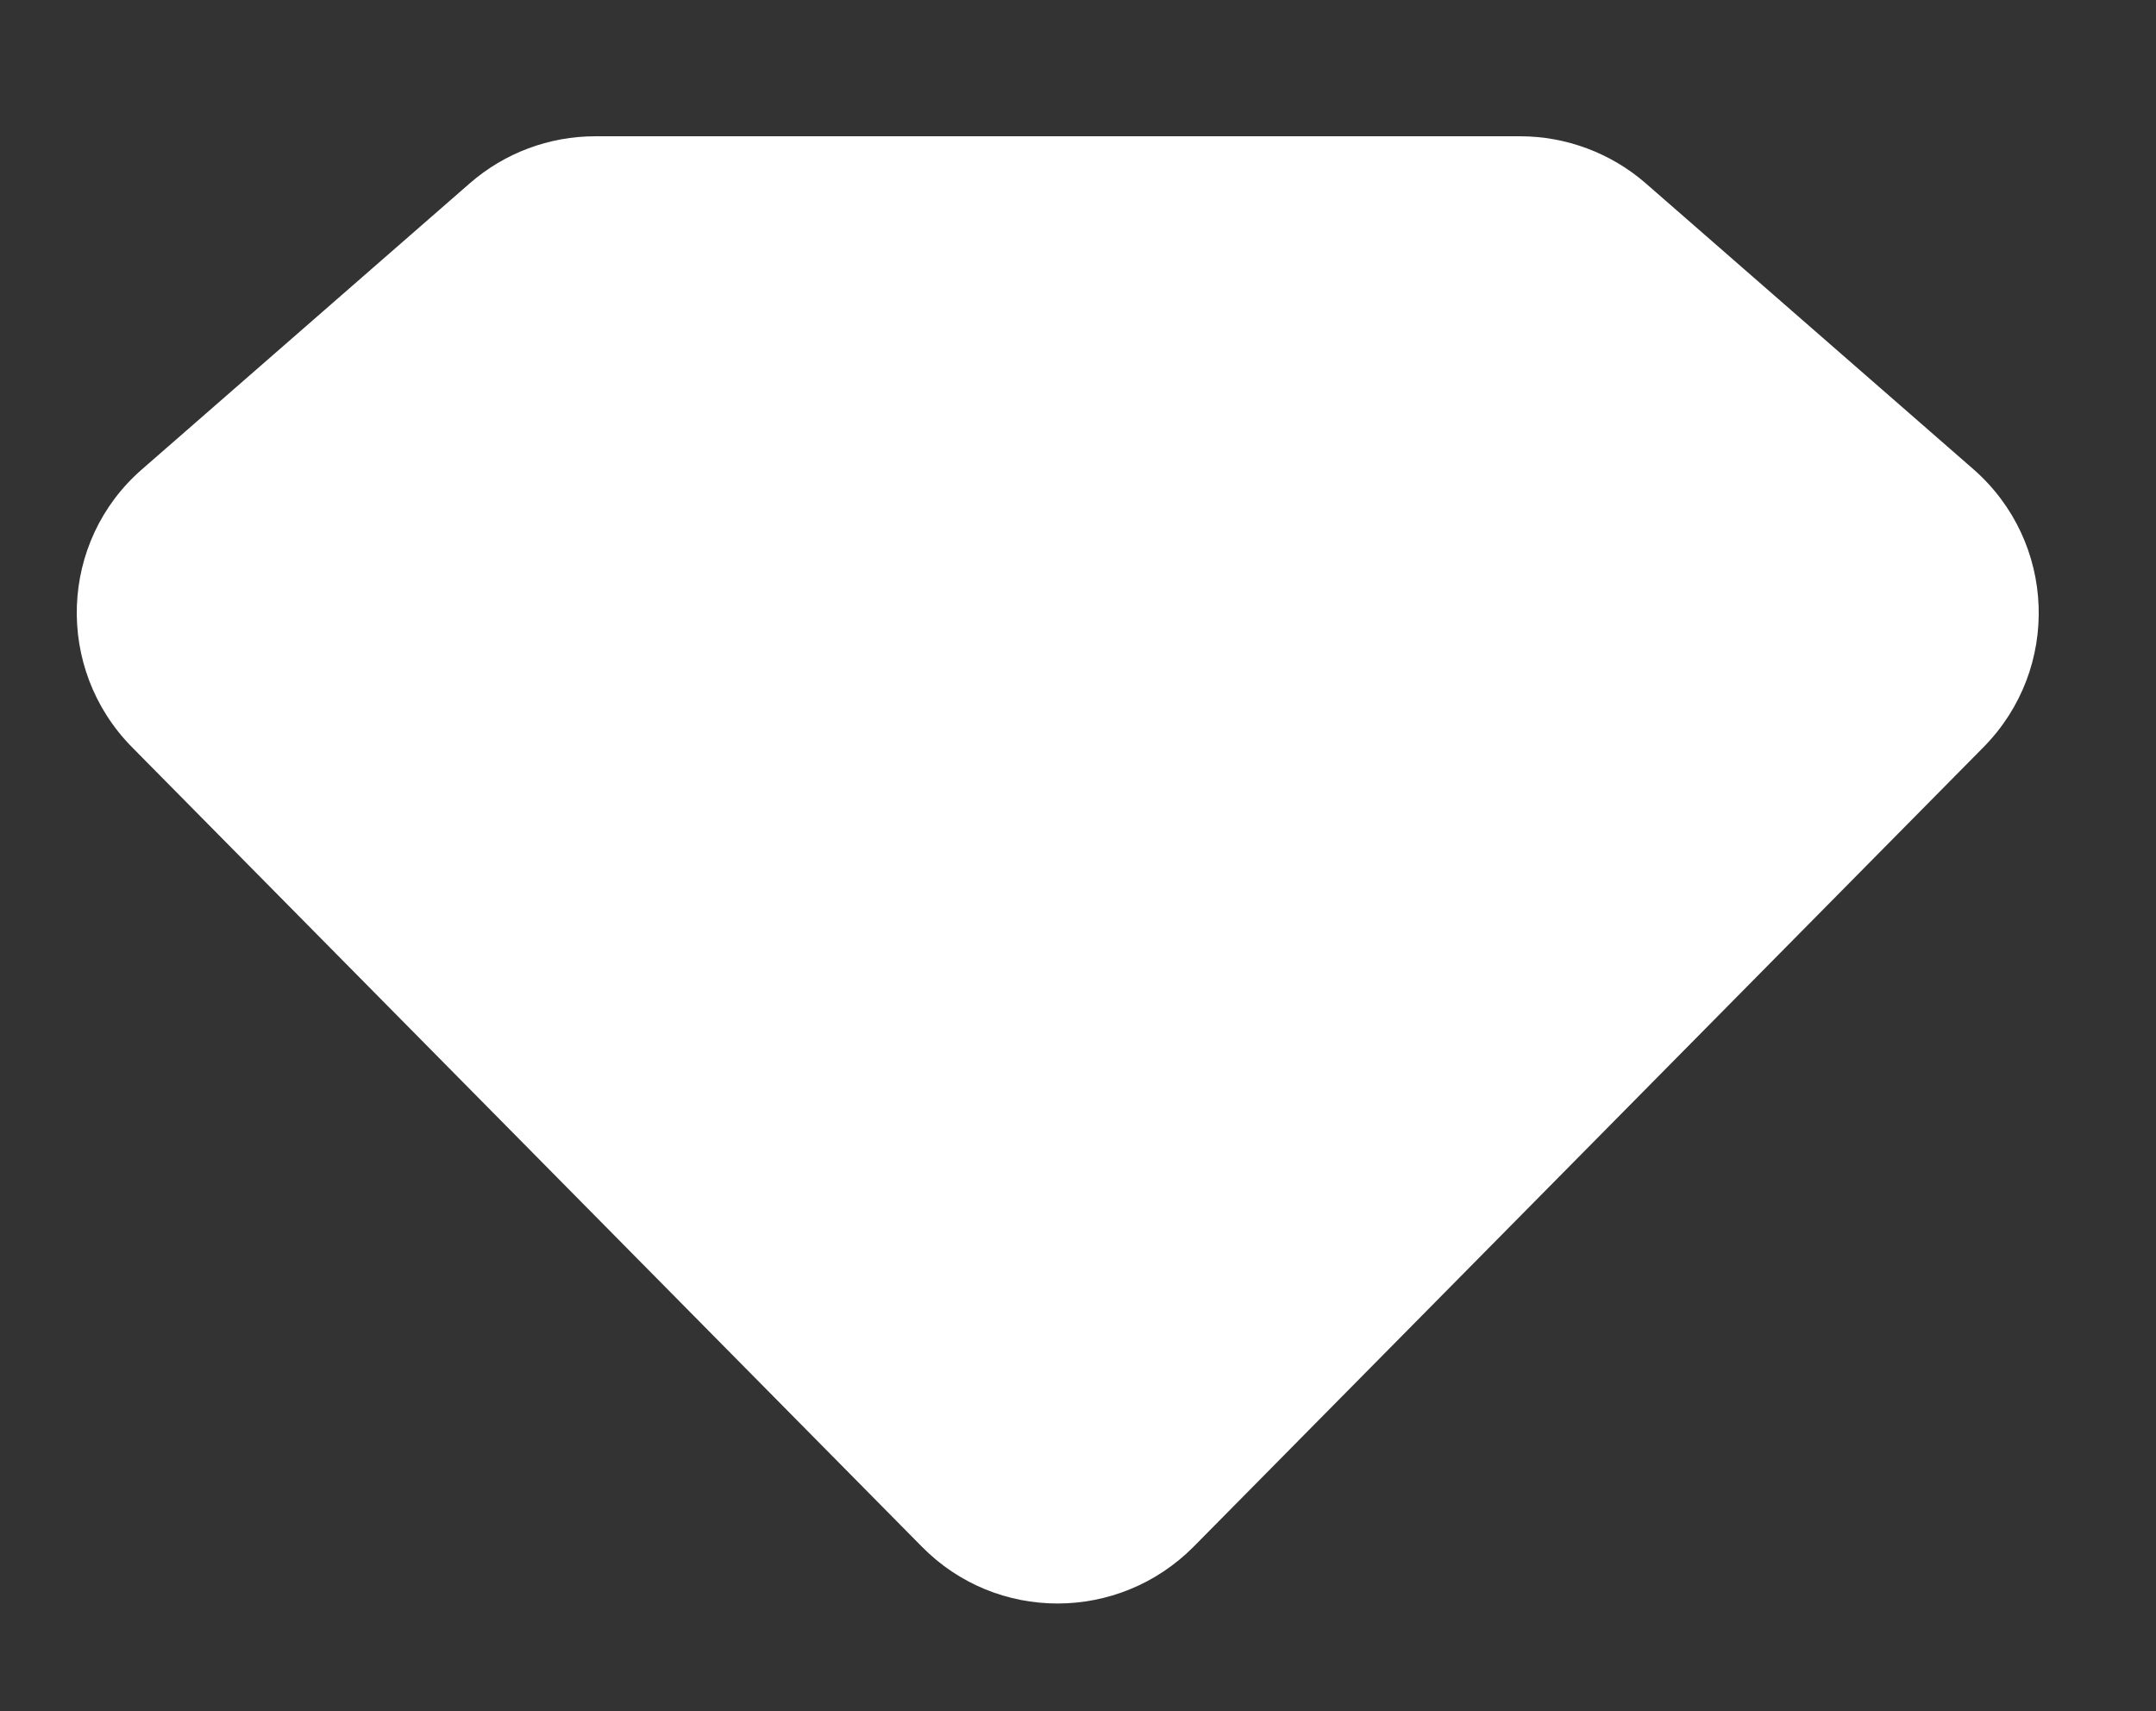
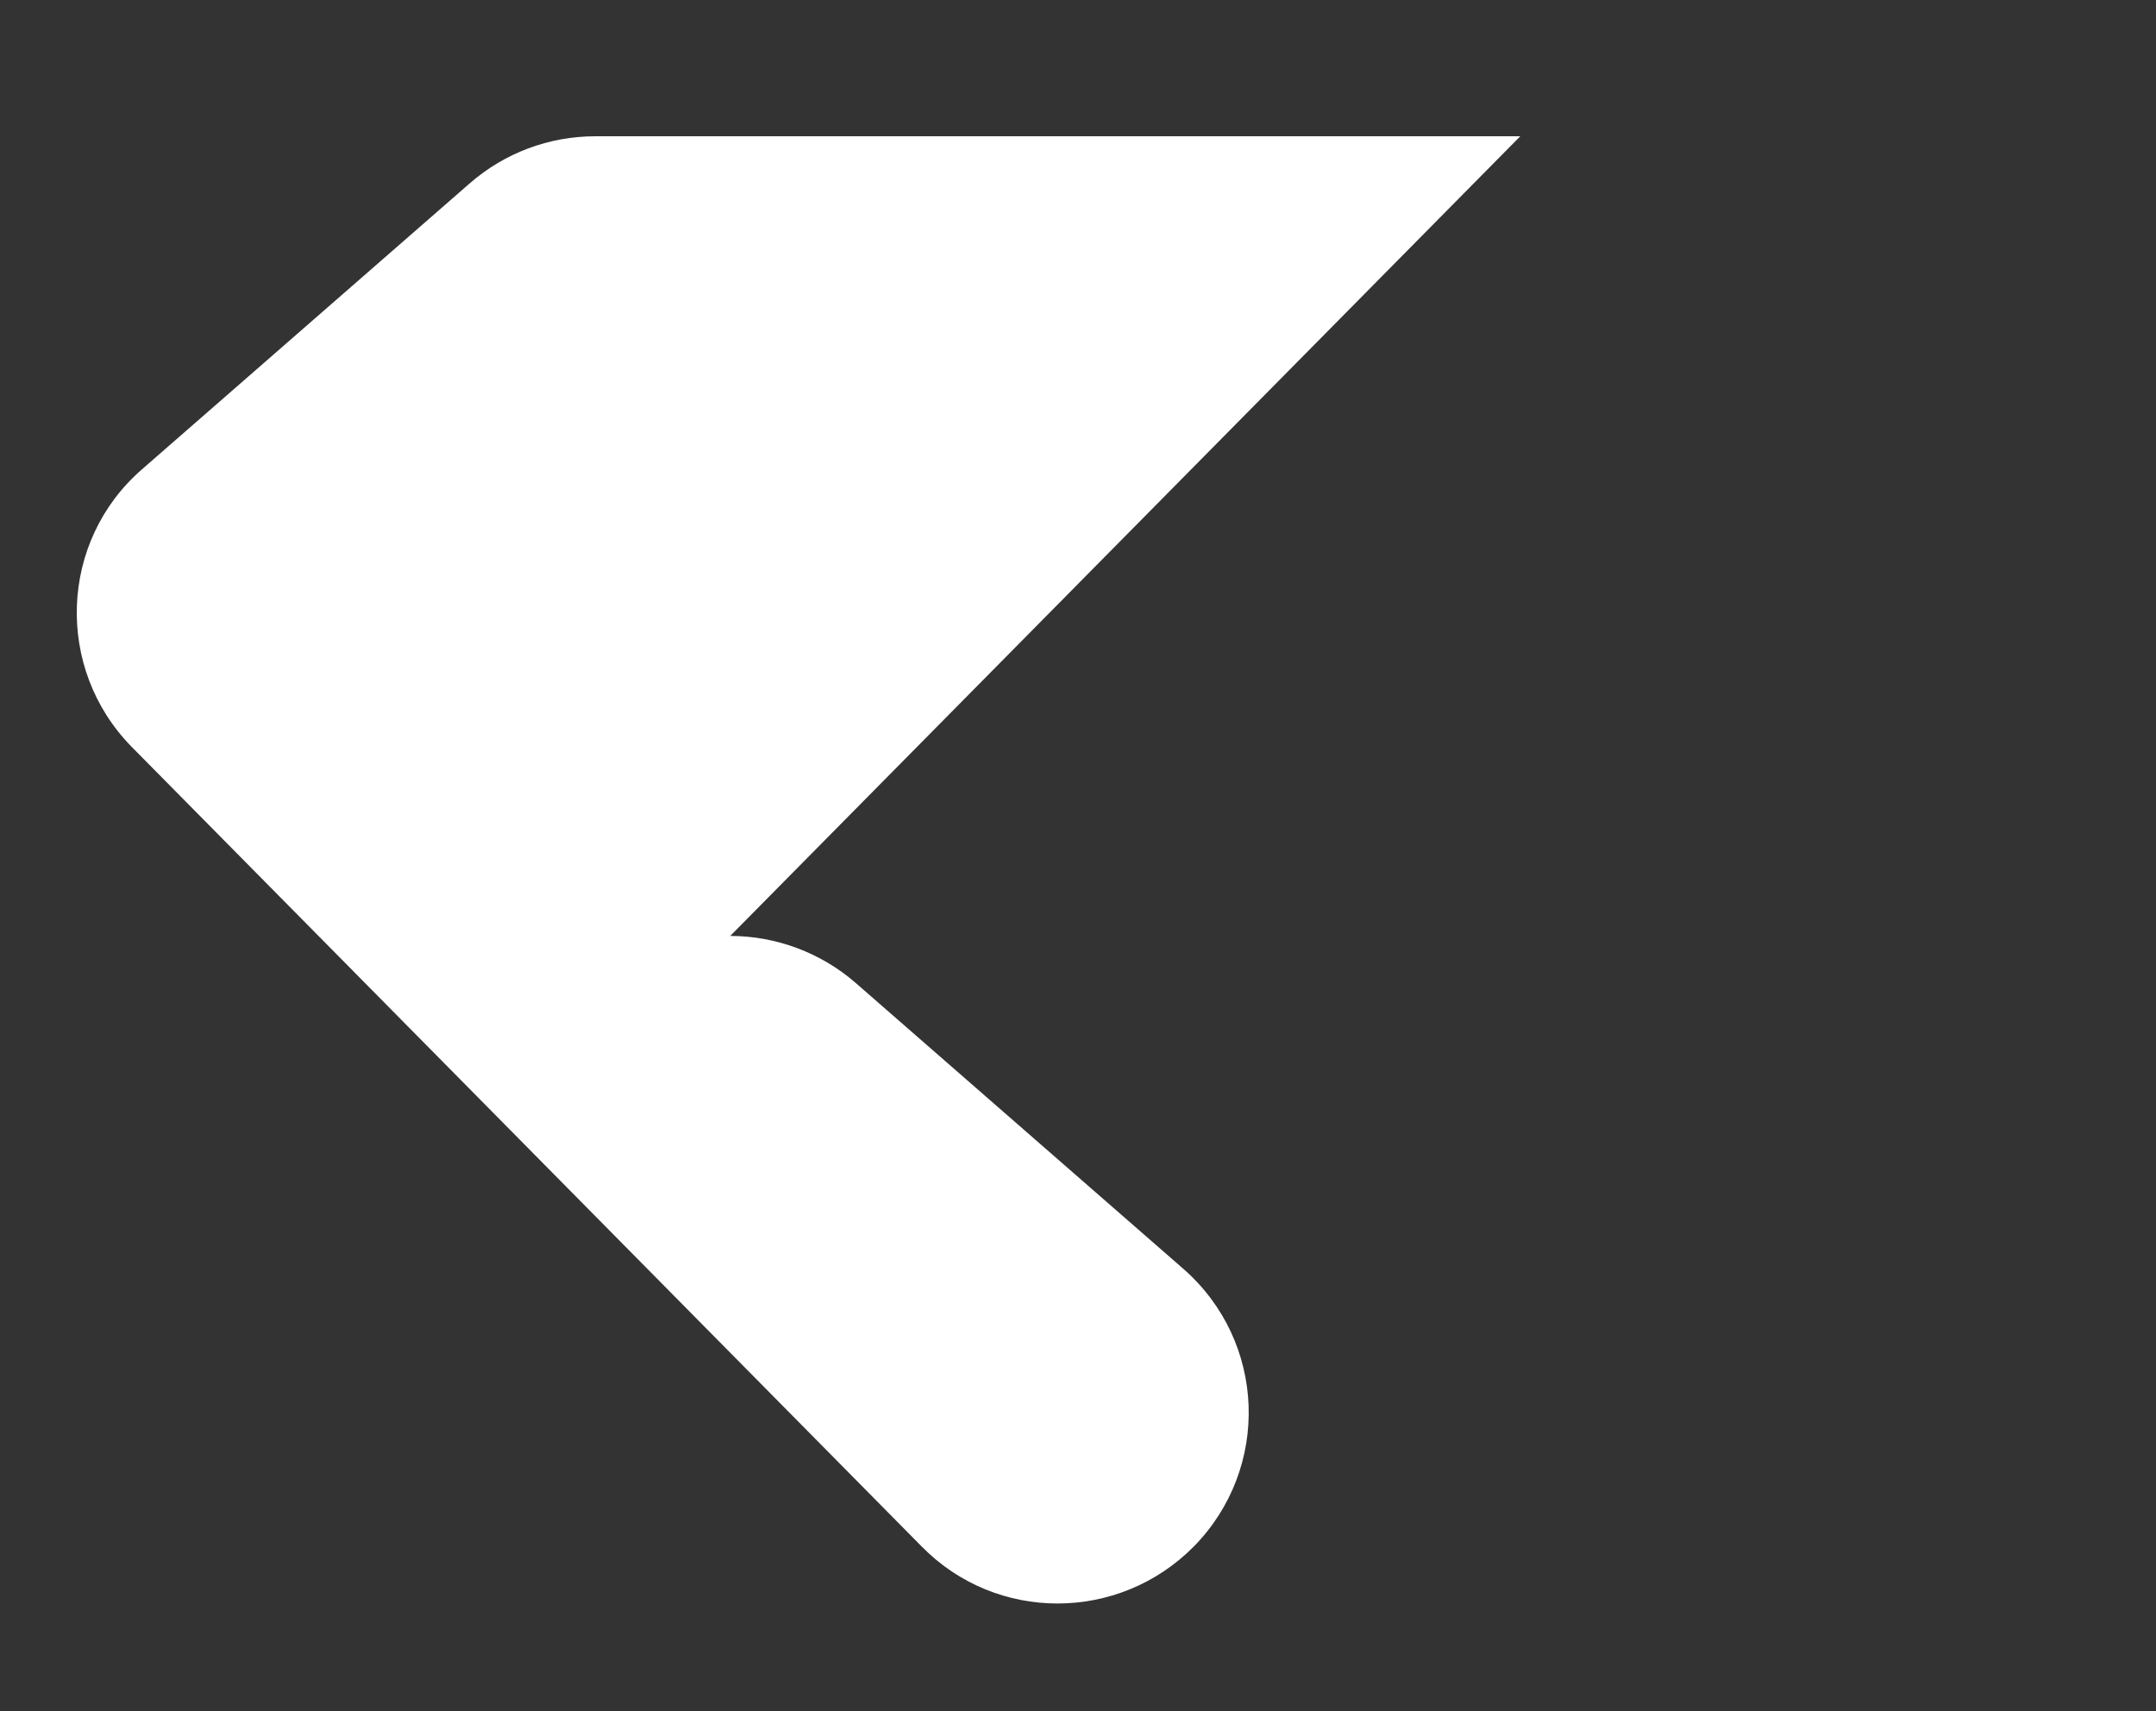
<svg xmlns="http://www.w3.org/2000/svg" id="Layer_1" data-name="Layer 1" viewBox="0 0 33.54 26.62">
  <rect x="0" y="0" width="33.54" height="26.62" fill="#333333" stroke="none" />
  <defs>
    <style>
      .cls-1 {
        fill: #fff;
      }
    </style>
  </defs>
-   <path class="cls-1" d="M23.65,2.12h-14.39c-.72,0-1.41.26-1.95.73L2.21,7.3c-1.29,1.12-1.36,3.1-.16,4.32l12.29,12.44c1.16,1.18,3.06,1.18,4.23,0l12.29-12.44c1.2-1.22,1.13-3.19-.16-4.32l-5.1-4.45c-.54-.47-1.24-.73-1.95-.73Z" />
+   <path class="cls-1" d="M23.65,2.12h-14.39c-.72,0-1.41.26-1.95.73L2.21,7.3c-1.29,1.12-1.36,3.1-.16,4.32l12.29,12.44c1.16,1.18,3.06,1.18,4.23,0c1.2-1.22,1.13-3.19-.16-4.32l-5.1-4.45c-.54-.47-1.24-.73-1.95-.73Z" />
</svg>